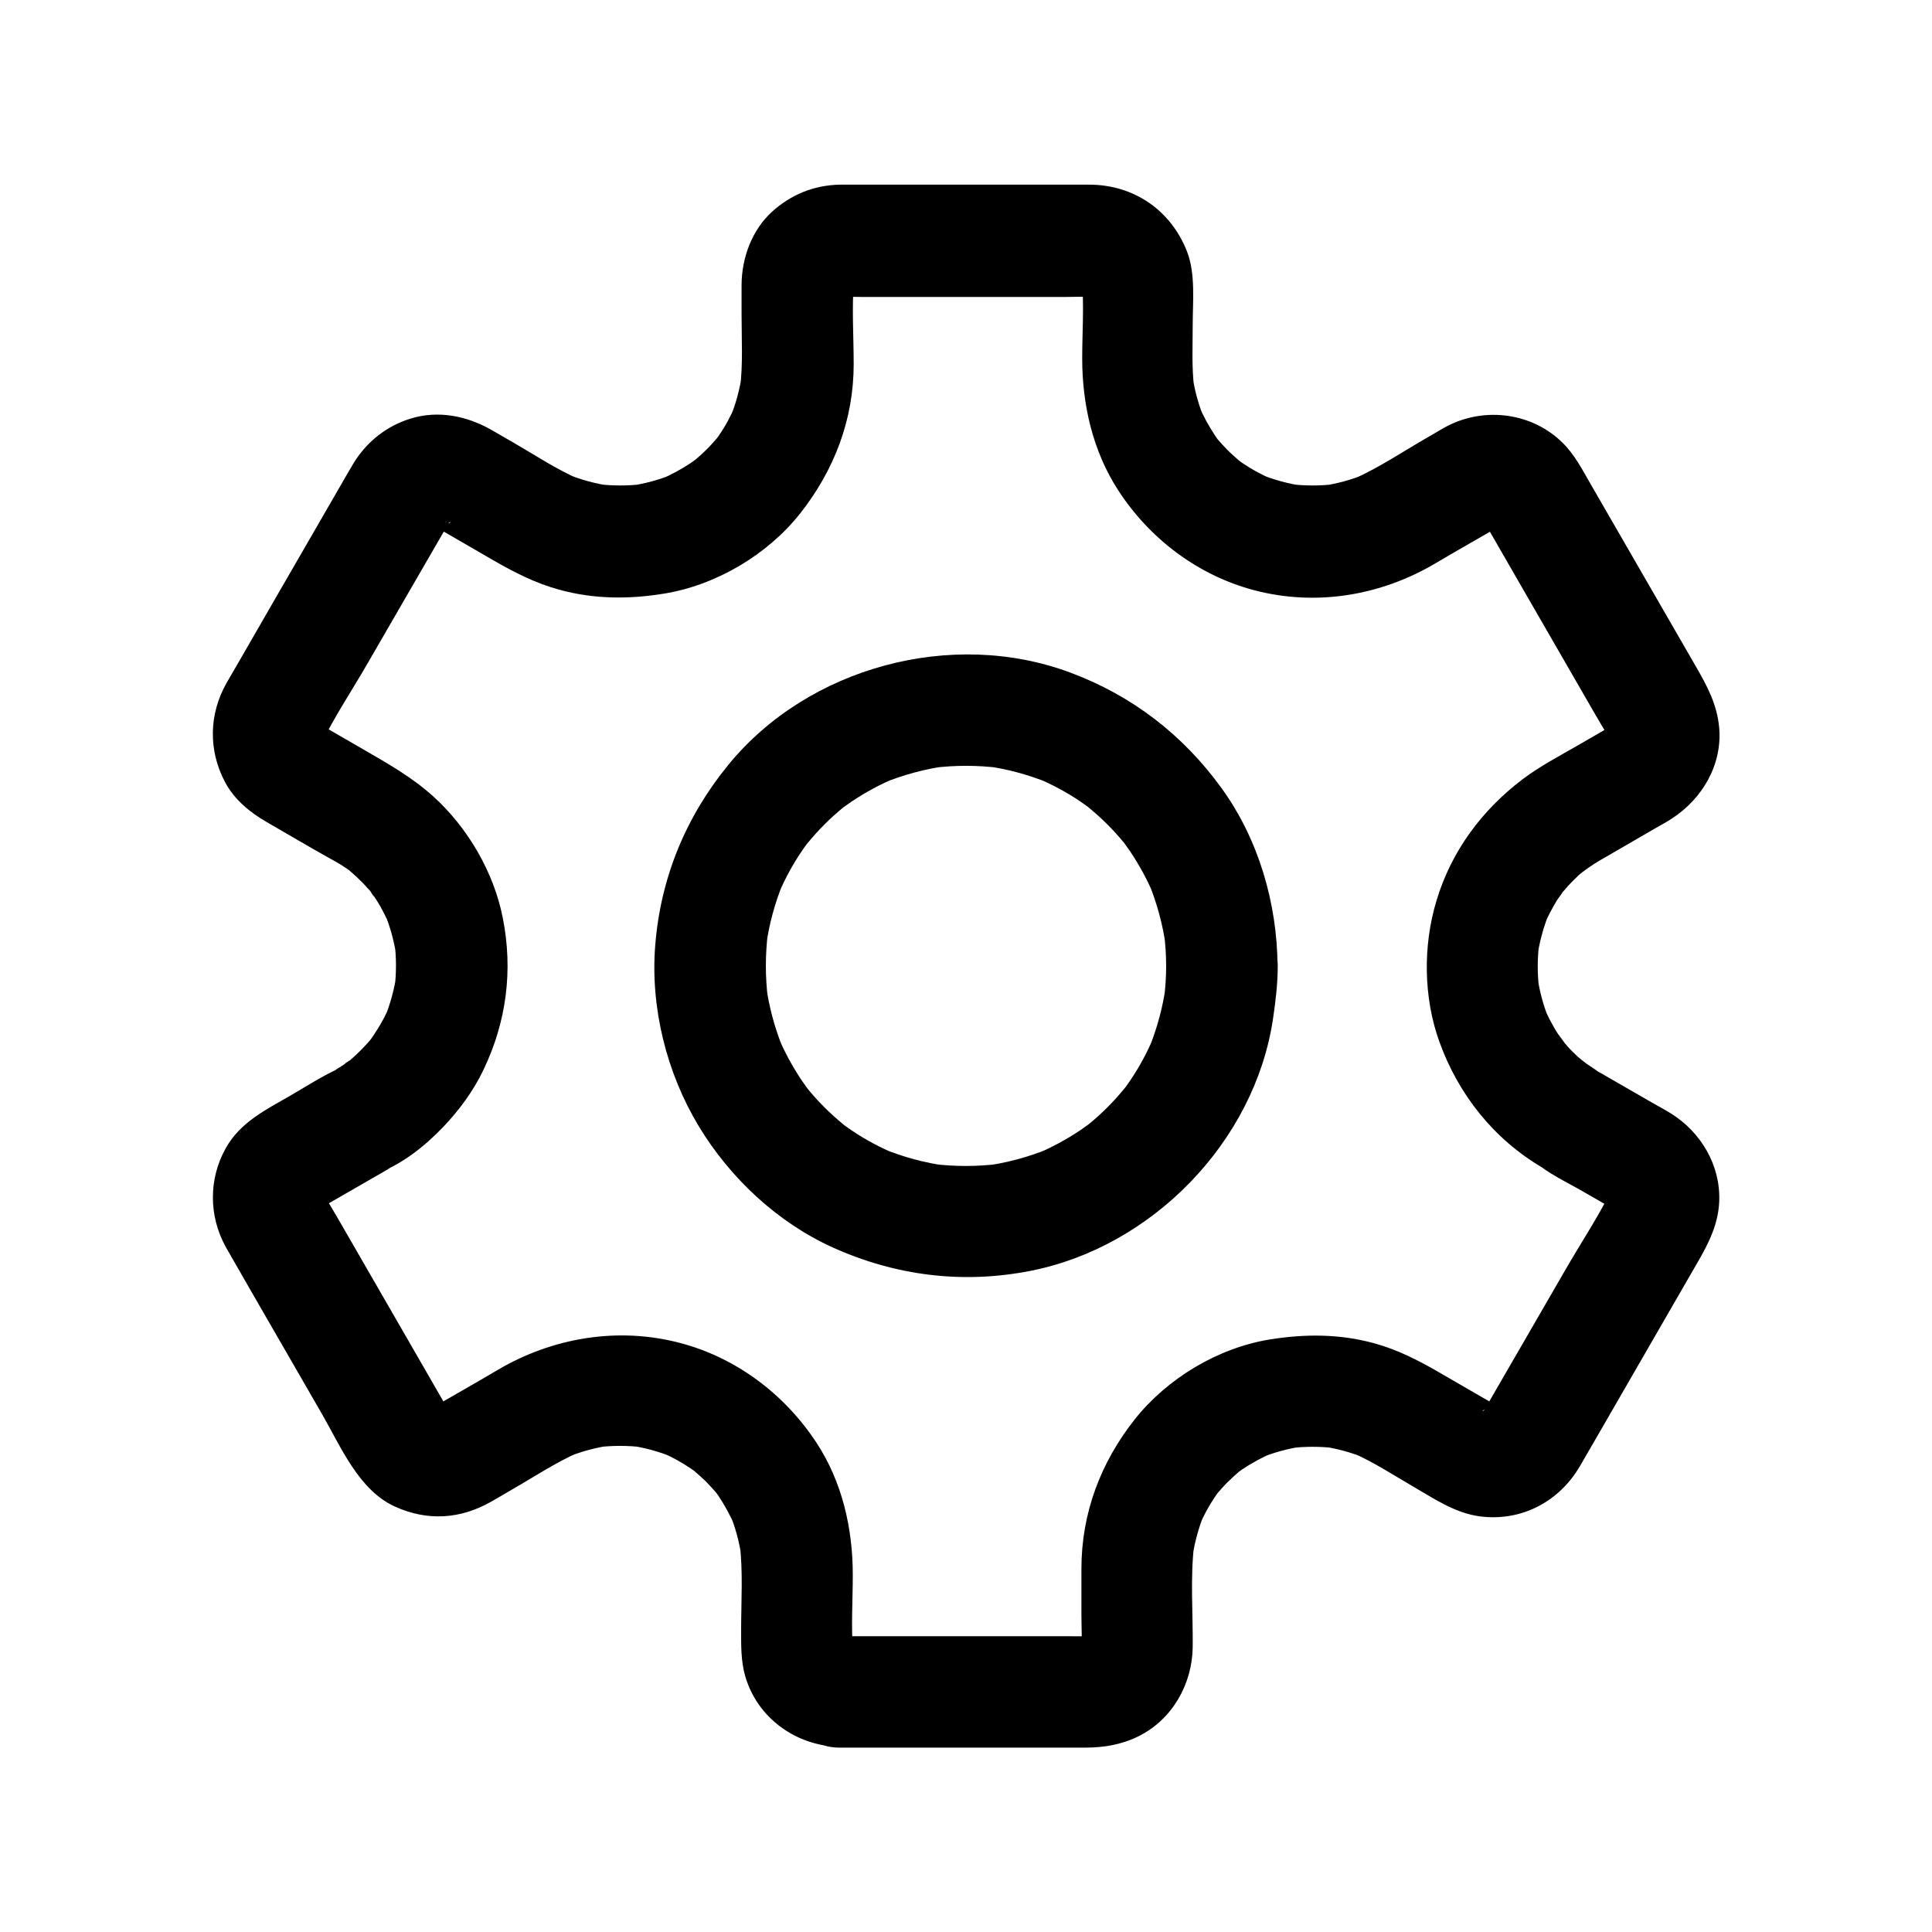
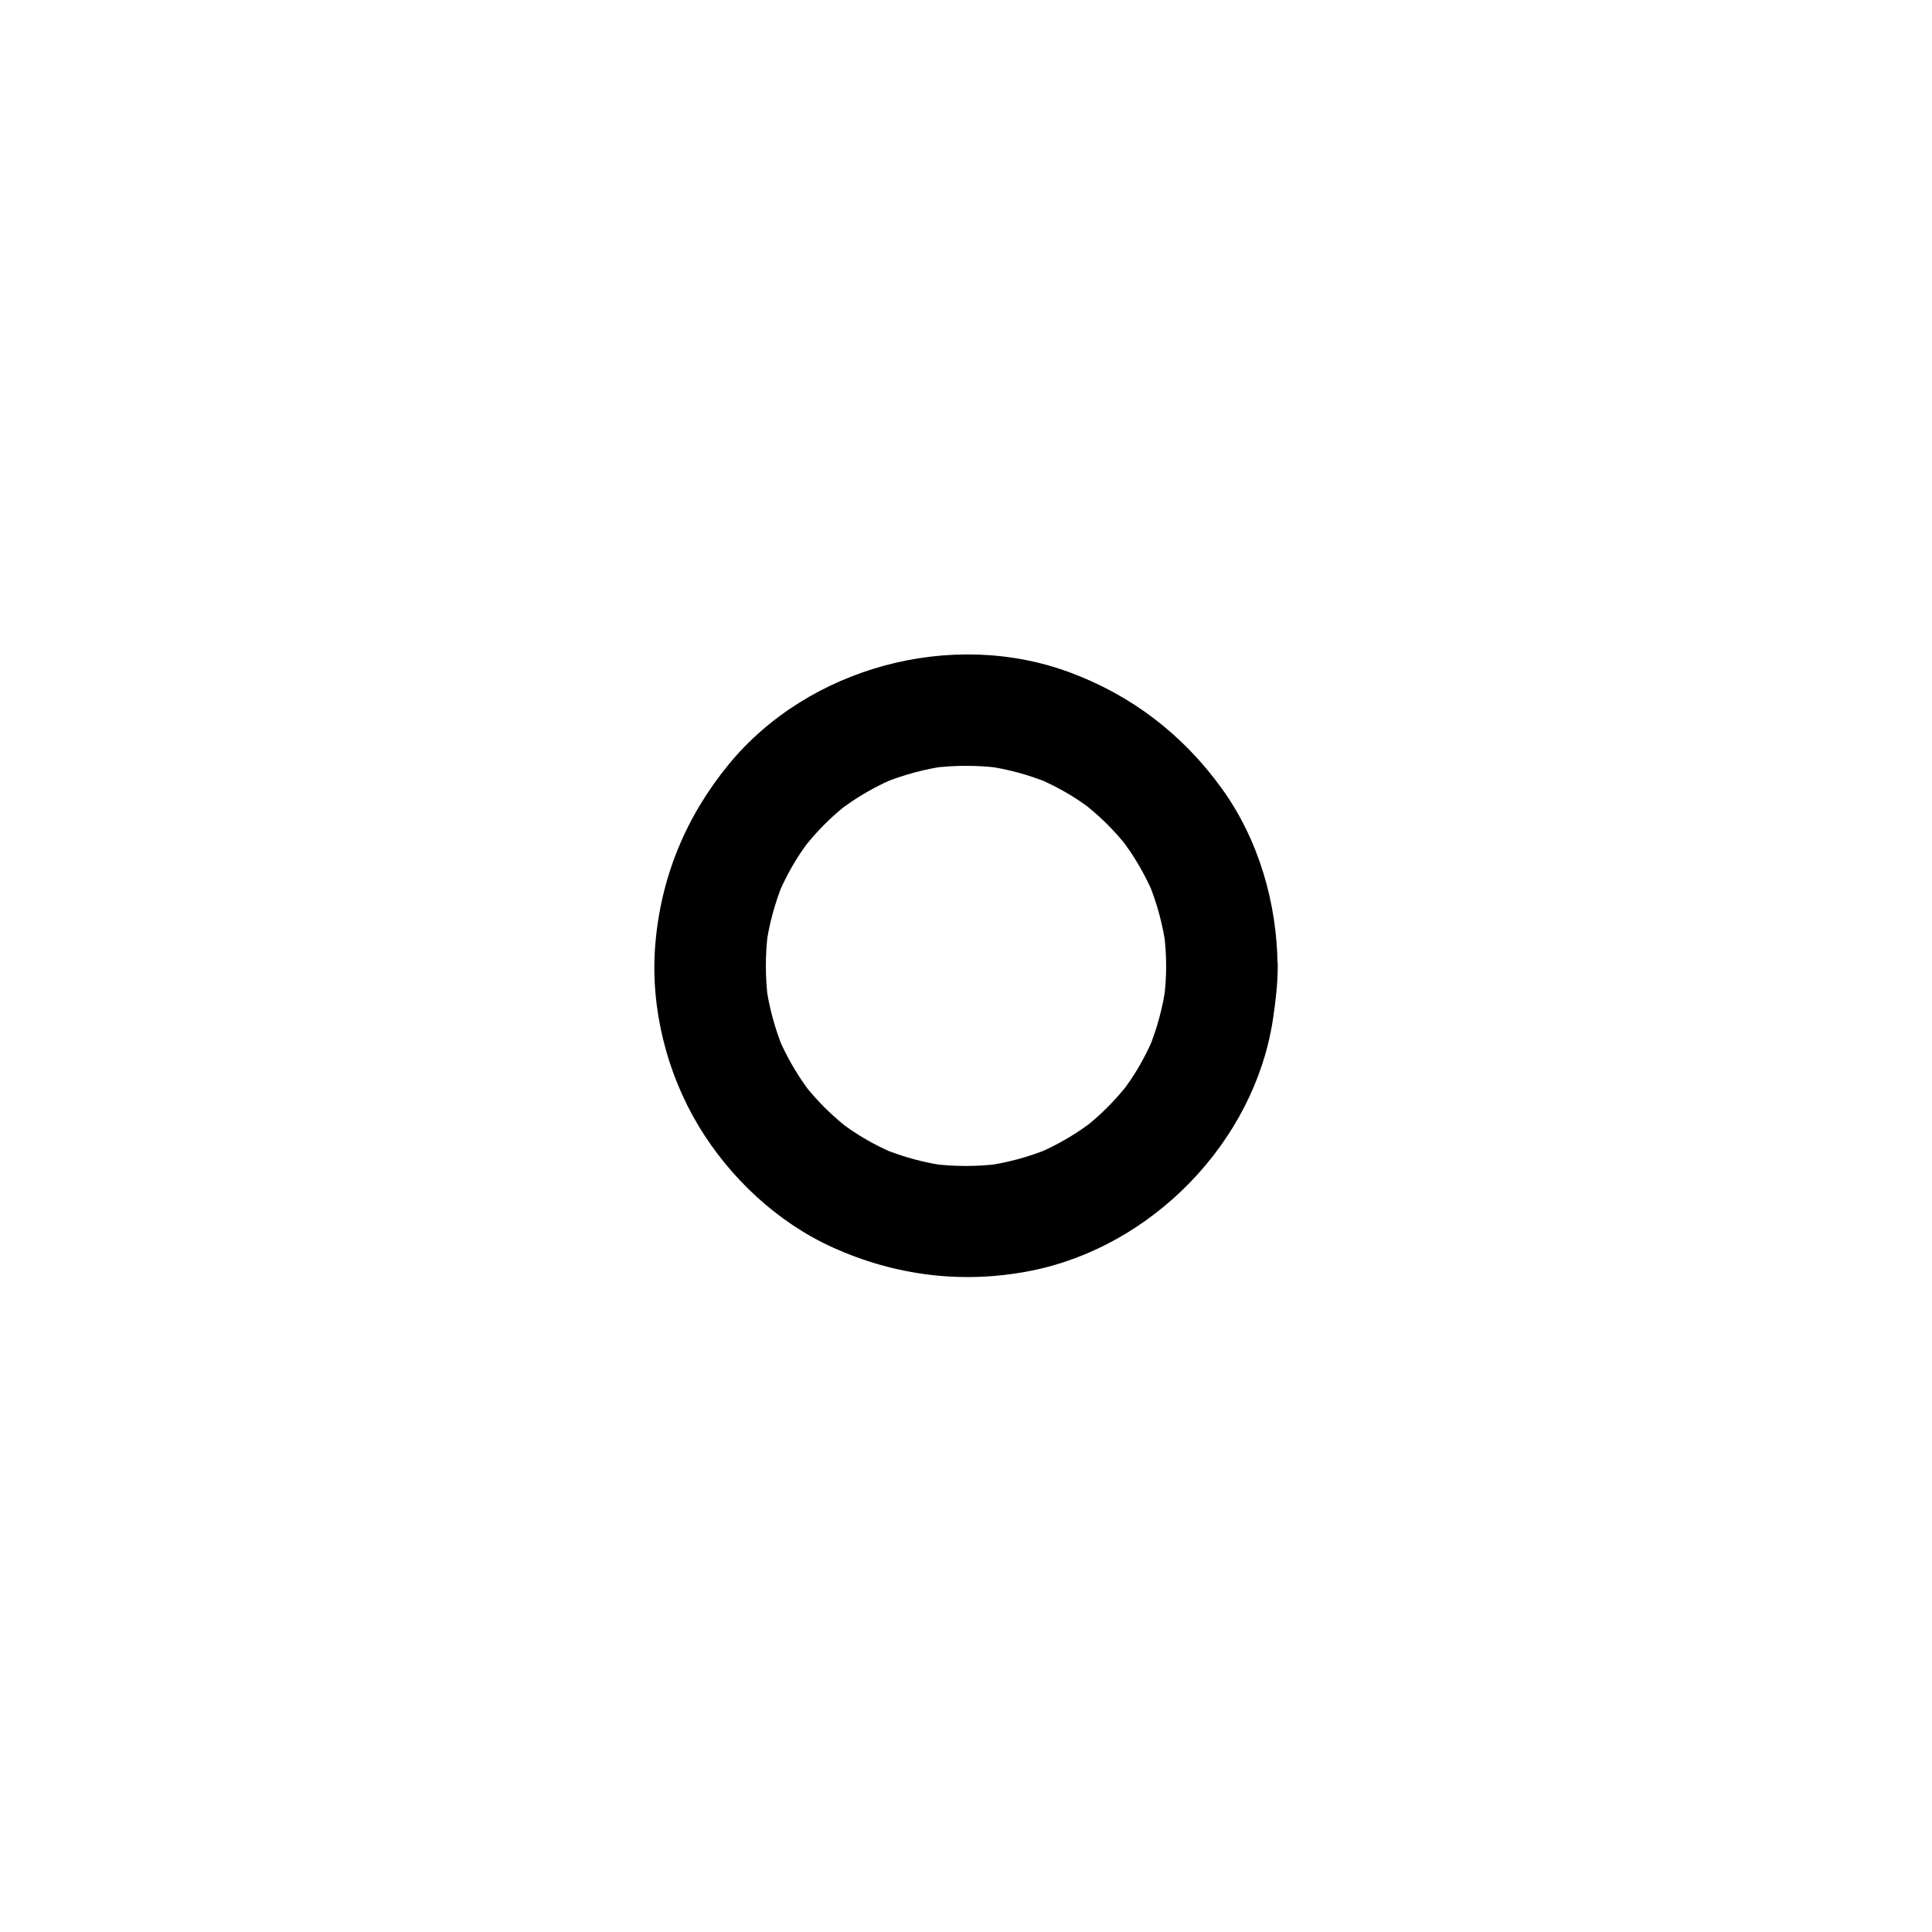
<svg xmlns="http://www.w3.org/2000/svg" fill="#000000" width="800px" height="800px" version="1.1" viewBox="144 144 512 512">
  <g>
-     <path d="m453.04 400c0 2.953-0.195 5.902-0.59 8.855 0.195-1.328 0.344-2.609 0.543-3.938-0.789 5.953-2.363 11.711-4.625 17.219 0.492-1.18 0.984-2.363 1.477-3.543-1.672 3.984-3.691 7.824-6.102 11.414-0.59 0.887-1.23 1.77-1.871 2.656-1.328 1.871 2.066-2.508 0.934-1.18-0.344 0.395-0.688 0.836-1.031 1.23-1.379 1.672-2.805 3.246-4.328 4.773-1.523 1.523-3.102 2.953-4.773 4.328-0.344 0.297-0.688 0.543-0.984 0.789-2.016 1.672 3.102-2.262 0.934-0.738-0.789 0.543-1.574 1.133-2.363 1.672-3.691 2.461-7.578 4.574-11.711 6.297 1.18-0.492 2.363-0.984 3.543-1.477-5.512 2.262-11.316 3.836-17.219 4.625 1.328-0.195 2.609-0.344 3.938-0.543-5.902 0.738-11.855 0.738-17.711 0 1.328 0.195 2.609 0.344 3.938 0.543-5.953-0.789-11.711-2.363-17.219-4.625 1.18 0.492 2.363 0.984 3.543 1.477-3.984-1.672-7.824-3.691-11.414-6.102-0.887-0.59-1.77-1.23-2.656-1.871-1.871-1.328 2.508 2.066 1.18 0.934-0.395-0.344-0.836-0.688-1.23-1.031-1.672-1.379-3.246-2.805-4.773-4.328-1.523-1.523-2.953-3.102-4.328-4.773-0.297-0.344-0.543-0.688-0.789-0.984-1.672-2.016 2.262 3.102 0.738 0.934-0.543-0.789-1.133-1.574-1.672-2.363-2.461-3.691-4.574-7.578-6.297-11.711 0.492 1.18 0.984 2.363 1.477 3.543-2.262-5.512-3.836-11.316-4.625-17.219 0.195 1.328 0.344 2.609 0.543 3.938-0.738-5.902-0.738-11.855 0-17.711-0.195 1.328-0.344 2.609-0.543 3.938 0.789-5.953 2.363-11.711 4.625-17.219-0.492 1.18-0.984 2.363-1.477 3.543 1.672-3.984 3.691-7.824 6.102-11.414 0.59-0.887 1.23-1.77 1.871-2.656 1.328-1.871-2.066 2.508-0.934 1.18 0.344-0.395 0.688-0.836 1.031-1.23 1.379-1.672 2.805-3.246 4.328-4.773 1.523-1.523 3.102-2.953 4.773-4.328 0.344-0.297 0.688-0.543 0.984-0.789 2.016-1.672-3.102 2.262-0.934 0.738 0.789-0.543 1.574-1.133 2.363-1.672 3.691-2.461 7.578-4.574 11.711-6.297-1.18 0.492-2.363 0.984-3.543 1.477 5.512-2.262 11.316-3.836 17.219-4.625-1.328 0.195-2.609 0.344-3.938 0.543 5.902-0.738 11.855-0.738 17.711 0-1.328-0.195-2.609-0.344-3.938-0.543 5.953 0.789 11.711 2.363 17.219 4.625-1.18-0.492-2.363-0.984-3.543-1.477 3.984 1.672 7.824 3.691 11.414 6.102 0.887 0.59 1.77 1.23 2.656 1.871 1.871 1.328-2.508-2.066-1.18-0.934 0.395 0.344 0.836 0.688 1.23 1.031 1.672 1.379 3.246 2.805 4.773 4.328 1.523 1.523 2.953 3.102 4.328 4.773 0.297 0.344 0.543 0.688 0.789 0.984 1.672 2.016-2.262-3.102-0.738-0.934 0.543 0.789 1.133 1.574 1.672 2.363 2.461 3.691 4.574 7.578 6.297 11.711-0.492-1.18-0.984-2.363-1.477-3.543 2.262 5.512 3.836 11.316 4.625 17.219-0.195-1.328-0.344-2.609-0.543-3.938 0.395 2.949 0.59 5.902 0.59 8.855 0.051 7.723 6.742 15.105 14.762 14.762 7.969-0.344 14.809-6.496 14.762-14.762-0.098-16.582-5.019-33.555-14.809-47.086-10.234-14.168-23.762-24.602-40.195-30.699-31.293-11.66-69.324-1.426-90.48 24.402-11.367 13.875-18.008 30.012-19.434 47.871-1.328 16.531 3 33.852 11.562 48.02 8.266 13.676 20.812 25.438 35.473 32.078 16.68 7.527 34.441 9.742 52.449 6.199 32.176-6.348 59.285-34.145 64.207-66.617 0.688-4.676 1.277-9.398 1.277-14.121 0.051-7.723-6.84-15.105-14.762-14.762-8.07 0.297-14.762 6.449-14.812 14.715z" />
-     <path d="m366.45 577.61c-0.441 0-0.887-0.051-1.328-0.098 1.328 0.195 2.609 0.344 3.938 0.543-1.082-0.148-2.066-0.441-3.102-0.836 1.18 0.492 2.363 0.984 3.543 1.477-0.492-0.246-1.133-0.688-1.672-0.887 2.066 1.672 2.609 2.117 1.77 1.379-0.246-0.195-0.441-0.395-0.688-0.641-1.723-1.477 1.871 3.199 0.789 1.031-0.297-0.543-0.59-1.082-0.836-1.672 0.492 1.18 0.984 2.363 1.477 3.543-0.395-1.031-0.641-2.016-0.789-3.102 0.195 1.328 0.344 2.609 0.543 3.938-0.59-6.887-0.098-13.973-0.098-20.91 0-12.348-2.805-24.648-9.645-35.078-8.414-12.793-21.156-22.434-36.016-26.371-16.531-4.379-33.852-1.477-48.461 7.133-6.051 3.59-12.203 7.035-18.301 10.578 1.18-0.492 2.363-0.984 3.543-1.477-1.031 0.441-2.016 0.688-3.102 0.934 1.328-0.195 2.609-0.344 3.938-0.543-1.031 0.098-2.066 0.148-3.102 0.051 1.328 0.195 2.609 0.344 3.938 0.543-0.934-0.148-1.82-0.344-2.707-0.688 1.18 0.492 2.363 0.984 3.543 1.477-0.641-0.246-1.23-0.59-1.82-0.887-2.262-1.133 2.262 2.164 1.133 0.887-2.117-2.363 1.625 2.953 0.395 0.59-0.098-0.195-0.246-0.441-0.395-0.641-0.688-1.18-1.379-2.363-2.066-3.59-2.656-4.625-5.363-9.297-8.02-13.922-6.394-11.121-12.84-22.238-19.238-33.359-1.574-2.754-3.344-5.461-4.723-8.316 0.492 1.18 0.984 2.363 1.477 3.543-0.395-0.984-0.688-1.969-0.887-3 0.195 1.328 0.344 2.609 0.543 3.938-0.098-1.031-0.098-2.066 0-3.102-0.195 1.328-0.344 2.609-0.543 3.938 0.148-0.984 0.395-1.871 0.738-2.805-0.492 1.18-0.984 2.363-1.477 3.543 0.246-0.543 0.59-1.031 0.789-1.574 0.395-0.641 0.195-0.441-0.543 0.641-0.887 1.082-0.984 1.23-0.246 0.395 1.574-1.379-1.379 0.934-1.379 0.934-0.051-0.051 0.836-0.543 0.984-0.641 0.395-0.246 0.789-0.441 1.18-0.688 2.066-1.18 4.184-2.41 6.25-3.59 3.887-2.215 7.723-4.477 11.609-6.691-1.18 0.492-2.363 0.984-3.543 1.477 6.641-2.41 12.645-7.184 17.516-12.25 4.281-4.477 8.117-9.645 10.773-15.254 6.102-12.742 7.871-26.371 5.117-40.246-2.363-12.102-9.297-23.961-18.449-32.227-5.609-5.066-11.906-8.609-18.352-12.348-3.148-1.82-6.297-3.641-9.445-5.461-0.688-0.395-1.426-0.836-2.117-1.23-0.441-0.246-0.984-0.738-1.477-0.887 0.641 0.492 1.277 0.934 1.918 1.426-0.344-0.297-0.688-0.641-0.984-1.031 1.523 2.117 1.918 2.508 1.082 1.23-0.246-0.395-0.441-0.836-0.641-1.277 0.492 1.18 0.984 2.363 1.477 3.543-0.344-0.934-0.59-1.82-0.738-2.805 0.195 1.328 0.344 2.609 0.543 3.938-0.098-1.031-0.098-2.066 0-3.102-0.195 1.328-0.344 2.609-0.543 3.938 0.195-1.031 0.441-2.016 0.887-3-0.492 1.18-0.984 2.363-1.477 3.543 3.59-7.43 8.316-14.465 12.449-21.648 6.297-10.875 12.594-21.797 18.895-32.668 0.887-1.523 1.77-3.051 2.656-4.574 0.148-0.297 0.344-0.543 0.492-0.836 1.23-2.312-2.117 2.164-0.836 1.082 1.379-1.23 0.984-0.148-1.23 0.738 0.836-0.344 1.574-0.934 2.41-1.277-1.18 0.492-2.363 0.984-3.543 1.477 0.887-0.297 1.77-0.543 2.707-0.688-1.328 0.195-2.609 0.344-3.938 0.543 1.031-0.098 2.066-0.098 3.102 0.051-1.328-0.195-2.609-0.344-3.938-0.543 1.082 0.195 2.066 0.492 3.102 0.934-1.18-0.492-2.363-0.984-3.543-1.477 5.707 3.297 11.414 6.594 17.074 9.891 5.559 3.199 11.266 6.102 17.465 7.773 9.152 2.508 18.352 2.559 27.699 1.031 13.777-2.215 27.406-10.281 36.062-21.207 9.055-11.465 14.219-24.895 14.219-39.605 0-7.43-0.543-15.105 0.098-22.484-0.195 1.328-0.344 2.609-0.543 3.938 0.148-1.082 0.395-2.066 0.789-3.102-0.492 1.18-0.984 2.363-1.477 3.543 0.246-0.59 0.59-1.082 0.836-1.672 0.59-0.887 0.441-0.688-0.441 0.492-0.934 1.133-1.031 1.328-0.344 0.543l0.441-0.441c1.133-0.934 0.59-0.543-1.523 1.18 0.543-0.195 1.133-0.641 1.672-0.887-1.18 0.492-2.363 0.984-3.543 1.477 1.031-0.395 2.016-0.688 3.102-0.836-1.328 0.195-2.609 0.344-3.938 0.543 2.559-0.246 5.117-0.098 7.676-0.098h16.336 36.457c3.051 0 6.199-0.195 9.297 0.098-1.328-0.195-2.609-0.344-3.938-0.543 1.082 0.148 2.117 0.441 3.148 0.836-1.18-0.492-2.363-0.984-3.543-1.477 0.59 0.246 1.133 0.59 1.723 0.887 0.887 0.59 0.738 0.441-0.441-0.395-1.133-0.934-1.328-1.031-0.492-0.344 0.148 0.148 0.297 0.297 0.441 0.441 0.984 1.133 0.59 0.59-1.133-1.477 0.195 0.59 0.641 1.133 0.934 1.672-0.492-1.18-0.984-2.363-1.477-3.543 0.441 1.031 0.688 2.016 0.887 3.102-0.195-1.328-0.344-2.609-0.543-3.938 0.641 6.887 0.098 14.023 0.098 20.91 0 12.348 2.805 24.648 9.594 35.078 8.316 12.793 21.059 22.434 35.867 26.371 16.48 4.379 33.703 1.477 48.215-7.133 6.051-3.59 12.203-7.035 18.301-10.578-1.18 0.492-2.363 0.984-3.543 1.477 1.031-0.441 2.016-0.688 3.102-0.934-1.328 0.195-2.609 0.344-3.938 0.543 1.031-0.098 2.066-0.148 3.102-0.051-1.328-0.195-2.609-0.344-3.938-0.543 0.934 0.148 1.82 0.344 2.707 0.688-1.18-0.492-2.363-0.984-3.543-1.477 0.641 0.246 1.23 0.59 1.82 0.887 2.262 1.133-2.262-2.164-1.133-0.887 2.117 2.363-1.625-2.953-0.395-0.59 0.098 0.195 0.246 0.441 0.395 0.641 0.688 1.18 1.379 2.363 2.066 3.59 2.656 4.625 5.363 9.297 8.02 13.922 6.394 11.121 12.84 22.238 19.238 33.359 1.574 2.754 3.344 5.461 4.723 8.316-0.492-1.18-0.984-2.363-1.477-3.543 0.395 0.984 0.688 1.969 0.887 3-0.195-1.328-0.344-2.609-0.543-3.938 0.098 1.031 0.098 2.066 0 3.102 0.195-1.328 0.344-2.609 0.543-3.938-0.148 0.984-0.395 1.871-0.738 2.805 0.492-1.18 0.984-2.363 1.477-3.543-0.246 0.543-0.836 1.328-0.984 1.871 0.492-0.641 0.984-1.23 1.477-1.871-0.297 0.344-0.641 0.688-0.984 1.031-0.148-0.051 3.344-2.215 1.328-1.031-0.246 0.148-0.543 0.297-0.789 0.492-0.441 0.297-0.934 0.543-1.379 0.789-2.656 1.523-5.266 3.051-7.922 4.574-5.019 2.902-10.234 5.609-14.859 9.102-10.824 8.215-18.895 19.09-22.828 32.227-3.59 11.906-3.445 25.633 0.789 37.344 5.066 14.023 14.414 25.781 27.305 33.359l-5.312-5.312c3.641 5.609 10.773 8.512 16.383 11.809 2.215 1.277 4.379 2.508 6.594 3.789 0.395 0.246 0.789 0.441 1.18 0.688 0.246 0.148 0.492 0.297 0.738 0.395 2.016 1.133-2.117-2.016-1.082-0.789 1.672 2.066-0.395-1.082-0.738-1.082 0.297 0 0.887 1.672 0.984 1.871-0.492-1.18-0.984-2.363-1.477-3.543 0.344 0.934 0.59 1.82 0.738 2.805-0.195-1.328-0.344-2.609-0.543-3.938 0.098 1.031 0.098 2.066 0 3.102 0.195-1.328 0.344-2.609 0.543-3.938-0.195 1.031-0.441 2.016-0.887 3 0.492-1.18 0.984-2.363 1.477-3.543-3.59 7.43-8.316 14.465-12.449 21.648-6.297 10.875-12.594 21.797-18.895 32.668-0.887 1.523-1.77 3.051-2.656 4.574-0.148 0.297-0.344 0.543-0.492 0.836-1.23 2.312 2.117-2.164 0.836-1.082-1.379 1.23-0.984 0.148 1.23-0.738-0.836 0.344-1.574 0.934-2.41 1.277 1.18-0.492 2.363-0.984 3.543-1.477-0.887 0.297-1.77 0.543-2.707 0.688 1.328-0.195 2.609-0.344 3.938-0.543-1.031 0.098-2.066 0.098-3.102-0.051 1.328 0.195 2.609 0.344 3.938 0.543-1.082-0.195-2.066-0.492-3.102-0.934 1.18 0.492 2.363 0.984 3.543 1.477-5.707-3.297-11.367-6.594-17.074-9.891-5.512-3.199-11.168-6.102-17.32-7.773-9.102-2.508-18.301-2.508-27.551-1.031-13.777 2.215-27.258 10.281-35.918 21.207-9.055 11.465-14.121 24.895-14.121 39.605v12.102c0 3.445 0.246 6.988-0.098 10.43 0.195-1.328 0.344-2.609 0.543-3.938-0.148 1.082-0.441 2.117-0.887 3.102 0.492-1.18 0.984-2.363 1.477-3.543-0.246 0.543-0.738 1.133-0.934 1.672 1.625-2.016 2.066-2.609 1.328-1.723-0.195 0.246-0.441 0.492-0.641 0.688-1.523 1.723 3.148-1.82 0.984-0.738-0.59 0.297-1.133 0.641-1.723 0.887 1.18-0.492 2.363-0.984 3.543-1.477-1.031 0.395-2.066 0.688-3.148 0.836 1.328-0.195 2.609-0.344 3.938-0.543-2.508 0.195-5.019 0.098-7.527 0.098h-15.988-36.262c-2.988-0.004-5.84-0.004-8.742-0.004-7.723 0-15.105 6.789-14.762 14.762 0.344 8.02 6.496 14.762 14.762 14.762h43.246 21.895c4.969 0 9.691-0.789 14.219-3.051 8.906-4.477 14.168-13.824 14.27-23.664 0.098-9.004-0.688-18.254 0.395-27.207-0.195 1.328-0.344 2.609-0.543 3.938 0.59-4.184 1.672-8.215 3.246-12.102-0.492 1.18-0.984 2.363-1.477 3.543 1.18-2.754 2.609-5.461 4.281-7.922 0.344-0.543 0.738-1.031 1.082-1.574 1.477-2.066-2.312 2.805-0.738 0.984 0.984-1.133 1.969-2.262 3-3.297 0.984-0.984 2.016-1.871 3.051-2.805 2.312-2.066-2.805 2.016-0.738 0.543 0.543-0.395 1.031-0.738 1.574-1.133 2.508-1.672 5.164-3.102 7.922-4.328-1.18 0.492-2.363 0.984-3.543 1.477 3.887-1.625 7.922-2.707 12.102-3.297-1.328 0.195-2.609 0.344-3.938 0.543 4.082-0.492 8.117-0.492 12.203 0-1.328-0.195-2.609-0.344-3.938-0.543 4.184 0.59 8.168 1.672 12.055 3.297-1.18-0.492-2.363-0.984-3.543-1.477 5.363 2.363 10.43 5.656 15.5 8.609 5.707 3.297 11.414 7.281 18.055 8.168 11.07 1.477 21.207-3.887 26.715-13.48 1.871-3.246 3.738-6.445 5.609-9.691 6.199-10.773 12.449-21.551 18.648-32.324 2.312-4.035 4.676-8.07 6.988-12.102 2.856-4.969 5.312-9.891 5.559-15.844 0.395-9.543-4.82-18.352-12.793-23.32-1.672-1.031-3.394-1.969-5.066-2.902-4.723-2.707-9.445-5.461-14.168-8.168 1.77 1.77 3.543 3.543 5.312 5.312-2.508-3.887-6.445-6.004-10.137-8.562 4.133 2.902 0.441 0.246-0.543-0.641-0.934-0.887-1.871-1.77-2.754-2.754-0.789-0.887-1.523-1.82-2.312-2.707 3.344 3.789 0.195 0.148-0.543-1.082-1.379-2.215-2.559-4.527-3.59-6.988 0.492 1.18 0.984 2.363 1.477 3.543-1.574-3.836-2.609-7.824-3.148-11.957 0.195 1.328 0.344 2.609 0.543 3.938-0.492-4.035-0.492-8.02 0-12.055-0.195 1.328-0.344 2.609-0.543 3.938 0.543-4.133 1.625-8.07 3.148-11.957-0.492 1.18-0.984 2.363-1.477 3.543 1.031-2.41 2.215-4.723 3.59-6.988 0.641-0.984 1.328-1.918 2.016-2.902-2.508 3.789-1.277 1.672-0.543 0.789 0.543-0.641 1.082-1.23 1.625-1.871 0.887-0.934 1.82-1.871 2.754-2.754 0.984-0.887 4.43-3.148 0.297-0.395 1.723-1.133 3.297-2.312 5.066-3.344 4.922-2.856 9.84-5.707 14.762-8.562 1.523-0.887 3.051-1.672 4.527-2.656 8.02-5.215 13.332-14.219 12.496-24.008-0.543-6.148-3.148-11.02-6.102-16.137-6.348-10.973-12.645-21.941-18.992-32.914-3-5.215-6.004-10.383-9.004-15.598-2.164-3.738-4.133-7.625-7.231-10.727-8.07-8.117-20.613-9.789-30.699-4.625-1.871 0.984-3.691 2.164-5.559 3.199-6.394 3.691-12.742 7.969-19.484 10.922 1.18-0.492 2.363-0.984 3.543-1.477-3.887 1.625-7.871 2.707-12.055 3.297 1.328-0.195 2.609-0.344 3.938-0.543-4.082 0.492-8.117 0.492-12.203 0 1.328 0.195 2.609 0.344 3.938 0.543-4.184-0.59-8.215-1.672-12.102-3.297 1.18 0.492 2.363 0.984 3.543 1.477-2.754-1.18-5.41-2.609-7.922-4.328-0.543-0.344-1.031-0.738-1.574-1.133-2.066-1.477 2.754 2.312 0.984 0.738-1.133-0.984-2.262-1.969-3.297-3-0.984-0.984-1.871-2.016-2.805-3.051-2.066-2.312 2.016 2.805 0.543 0.738-0.344-0.543-0.738-1.031-1.082-1.574-1.672-2.508-3.102-5.164-4.281-7.922 0.492 1.18 0.984 2.363 1.477 3.543-1.625-3.887-2.707-7.922-3.246-12.102 0.195 1.328 0.344 2.609 0.543 3.938-0.688-5.512-0.395-11.168-0.395-16.68 0-6.199 0.789-13.531-1.477-19.434-4.281-11.07-14.168-17.809-26.027-17.809h-11.266-38.426-13.629-2.656c-6.887 0.148-12.988 2.609-18.055 7.231-5.312 4.871-7.969 12.203-8.02 19.285v8.02c0 6.394 0.395 12.988-0.395 19.387 0.195-1.328 0.344-2.609 0.543-3.938-0.59 4.184-1.672 8.215-3.297 12.102 0.492-1.18 0.984-2.363 1.477-3.543-1.18 2.754-2.609 5.461-4.328 7.922-0.344 0.543-0.738 1.031-1.133 1.574-1.477 2.066 2.312-2.754 0.738-0.984-0.984 1.133-1.969 2.262-3.051 3.297-0.984 0.984-2.016 1.871-3.102 2.805-2.312 2.066 2.805-2.016 0.688-0.543-0.543 0.395-1.031 0.738-1.574 1.133-2.508 1.672-5.164 3.102-7.969 4.328 1.18-0.492 2.363-0.984 3.543-1.477-3.887 1.625-7.922 2.707-12.102 3.297 1.328-0.195 2.609-0.344 3.938-0.543-4.082 0.492-8.168 0.492-12.25 0 1.328 0.195 2.609 0.344 3.938 0.543-4.231-0.59-8.266-1.672-12.203-3.297 1.18 0.492 2.363 0.984 3.543 1.477-6.051-2.609-11.711-6.394-17.418-9.691-1.918-1.133-3.887-2.215-5.805-3.344-6.496-3.738-14.121-5.312-21.453-3.051-6.445 1.969-11.711 6.199-15.203 11.906-0.59 0.984-1.133 1.969-1.723 2.953-2.609 4.527-5.266 9.102-7.871 13.629-6.641 11.465-13.234 22.926-19.875 34.441-1.379 2.363-2.754 4.723-4.133 7.133-4.676 8.266-4.871 17.809-0.441 26.223 2.461 4.676 6.594 8.07 11.121 10.676 5.656 3.246 11.266 6.594 16.926 9.742 0.984 0.543 1.969 1.082 2.902 1.672 0.59 0.395 1.18 0.789 1.77 1.18 3.102 2.164-2.066-1.77-0.148-0.148 1.082 0.934 2.164 1.871 3.148 2.856 1.031 0.984 1.969 2.016 2.902 3.102 0.789 0.934 1.82 2.953-0.543-0.789 0.395 0.59 0.836 1.133 1.23 1.723 1.77 2.559 3.199 5.312 4.43 8.168-0.492-1.18-0.984-2.363-1.477-3.543 1.574 3.836 2.656 7.824 3.246 11.957-0.195-1.328-0.344-2.609-0.543-3.938 0.492 4.035 0.492 8.02 0 12.055 0.195-1.328 0.344-2.609 0.543-3.938-0.59 4.133-1.672 8.117-3.246 11.957 0.492-1.18 0.984-2.363 1.477-3.543-0.934 2.215-2.016 4.328-3.297 6.348-0.641 1.031-1.277 1.969-1.969 2.953-1.574 2.262 2.363-2.805 0.59-0.738-0.395 0.441-0.738 0.887-1.133 1.328-1.574 1.77-3.297 3.445-5.066 4.922-0.887 0.738-2.461 1.477 1.031-0.738-0.492 0.297-0.934 0.688-1.426 1.031-1.082 0.738-2.164 1.426-3.297 2.117 1.18-0.492 2.363-0.984 3.543-1.477-5.512 2.016-10.48 5.41-15.547 8.316-6.445 3.691-13.188 7.035-16.973 13.875-4.527 8.117-4.477 17.859-0.051 25.977 0.344 0.641 0.688 1.23 1.031 1.82 1.918 3.344 3.836 6.691 5.758 10.035 6.25 10.875 12.547 21.695 18.793 32.57 4.969 8.609 9.742 20.172 19.285 24.5 8.609 3.938 17.418 3.394 25.633-1.328 1.82-1.031 3.59-2.066 5.41-3.148 5.856-3.344 11.66-7.231 17.859-9.938-1.18 0.492-2.363 0.984-3.543 1.477 3.938-1.625 7.969-2.707 12.152-3.297-1.328 0.195-2.609 0.344-3.938 0.543 4.082-0.492 8.168-0.492 12.25 0-1.328-0.195-2.609-0.344-3.938-0.543 4.184 0.59 8.215 1.672 12.102 3.297-1.18-0.492-2.363-0.984-3.543-1.477 2.805 1.18 5.461 2.609 7.969 4.328 0.543 0.344 1.031 0.738 1.574 1.133 2.066 1.477-2.754-2.312-0.934-0.738 1.133 0.984 2.262 1.969 3.344 3 0.984 0.984 1.871 2.016 2.805 3.051 2.066 2.312-2.016-2.805-0.543-0.738 0.395 0.543 0.738 1.031 1.133 1.574 1.672 2.508 3.102 5.164 4.328 7.922-0.492-1.18-0.984-2.363-1.477-3.543 1.625 3.887 2.707 7.922 3.297 12.102-0.195-1.328-0.344-2.609-0.543-3.938 0.934 7.477 0.395 15.254 0.395 22.781 0 4.184-0.098 8.316 1.082 12.449 3.246 11.168 13.48 18.402 24.895 18.746 7.723 0.246 15.105-6.938 14.762-14.762-0.285-7.981-6.387-14.328-14.699-14.574z" />
+     <path d="m453.04 400c0 2.953-0.195 5.902-0.59 8.855 0.195-1.328 0.344-2.609 0.543-3.938-0.789 5.953-2.363 11.711-4.625 17.219 0.492-1.18 0.984-2.363 1.477-3.543-1.672 3.984-3.691 7.824-6.102 11.414-0.59 0.887-1.23 1.77-1.871 2.656-1.328 1.871 2.066-2.508 0.934-1.18-0.344 0.395-0.688 0.836-1.031 1.23-1.379 1.672-2.805 3.246-4.328 4.773-1.523 1.523-3.102 2.953-4.773 4.328-0.344 0.297-0.688 0.543-0.984 0.789-2.016 1.672 3.102-2.262 0.934-0.738-0.789 0.543-1.574 1.133-2.363 1.672-3.691 2.461-7.578 4.574-11.711 6.297 1.18-0.492 2.363-0.984 3.543-1.477-5.512 2.262-11.316 3.836-17.219 4.625 1.328-0.195 2.609-0.344 3.938-0.543-5.902 0.738-11.855 0.738-17.711 0 1.328 0.195 2.609 0.344 3.938 0.543-5.953-0.789-11.711-2.363-17.219-4.625 1.18 0.492 2.363 0.984 3.543 1.477-3.984-1.672-7.824-3.691-11.414-6.102-0.887-0.59-1.77-1.23-2.656-1.871-1.871-1.328 2.508 2.066 1.18 0.934-0.395-0.344-0.836-0.688-1.23-1.031-1.672-1.379-3.246-2.805-4.773-4.328-1.523-1.523-2.953-3.102-4.328-4.773-0.297-0.344-0.543-0.688-0.789-0.984-1.672-2.016 2.262 3.102 0.738 0.934-0.543-0.789-1.133-1.574-1.672-2.363-2.461-3.691-4.574-7.578-6.297-11.711 0.492 1.18 0.984 2.363 1.477 3.543-2.262-5.512-3.836-11.316-4.625-17.219 0.195 1.328 0.344 2.609 0.543 3.938-0.738-5.902-0.738-11.855 0-17.711-0.195 1.328-0.344 2.609-0.543 3.938 0.789-5.953 2.363-11.711 4.625-17.219-0.492 1.18-0.984 2.363-1.477 3.543 1.672-3.984 3.691-7.824 6.102-11.414 0.59-0.887 1.23-1.77 1.871-2.656 1.328-1.871-2.066 2.508-0.934 1.18 0.344-0.395 0.688-0.836 1.031-1.23 1.379-1.672 2.805-3.246 4.328-4.773 1.523-1.523 3.102-2.953 4.773-4.328 0.344-0.297 0.688-0.543 0.984-0.789 2.016-1.672-3.102 2.262-0.934 0.738 0.789-0.543 1.574-1.133 2.363-1.672 3.691-2.461 7.578-4.574 11.711-6.297-1.18 0.492-2.363 0.984-3.543 1.477 5.512-2.262 11.316-3.836 17.219-4.625-1.328 0.195-2.609 0.344-3.938 0.543 5.902-0.738 11.855-0.738 17.711 0-1.328-0.195-2.609-0.344-3.938-0.543 5.953 0.789 11.711 2.363 17.219 4.625-1.18-0.492-2.363-0.984-3.543-1.477 3.984 1.672 7.824 3.691 11.414 6.102 0.887 0.59 1.77 1.23 2.656 1.871 1.871 1.328-2.508-2.066-1.18-0.934 0.395 0.344 0.836 0.688 1.23 1.031 1.672 1.379 3.246 2.805 4.773 4.328 1.523 1.523 2.953 3.102 4.328 4.773 0.297 0.344 0.543 0.688 0.789 0.984 1.672 2.016-2.262-3.102-0.738-0.934 0.543 0.789 1.133 1.574 1.672 2.363 2.461 3.691 4.574 7.578 6.297 11.711-0.492-1.18-0.984-2.363-1.477-3.543 2.262 5.512 3.836 11.316 4.625 17.219-0.195-1.328-0.344-2.609-0.543-3.938 0.395 2.949 0.59 5.902 0.59 8.855 0.051 7.723 6.742 15.105 14.762 14.762 7.969-0.344 14.809-6.496 14.762-14.762-0.098-16.582-5.019-33.555-14.809-47.086-10.234-14.168-23.762-24.602-40.195-30.699-31.293-11.66-69.324-1.426-90.48 24.402-11.367 13.875-18.008 30.012-19.434 47.871-1.328 16.531 3 33.852 11.562 48.02 8.266 13.676 20.812 25.438 35.473 32.078 16.68 7.527 34.441 9.742 52.449 6.199 32.176-6.348 59.285-34.145 64.207-66.617 0.688-4.676 1.277-9.398 1.277-14.121 0.051-7.723-6.84-15.105-14.762-14.762-8.07 0.297-14.762 6.449-14.812 14.715" />
  </g>
</svg>